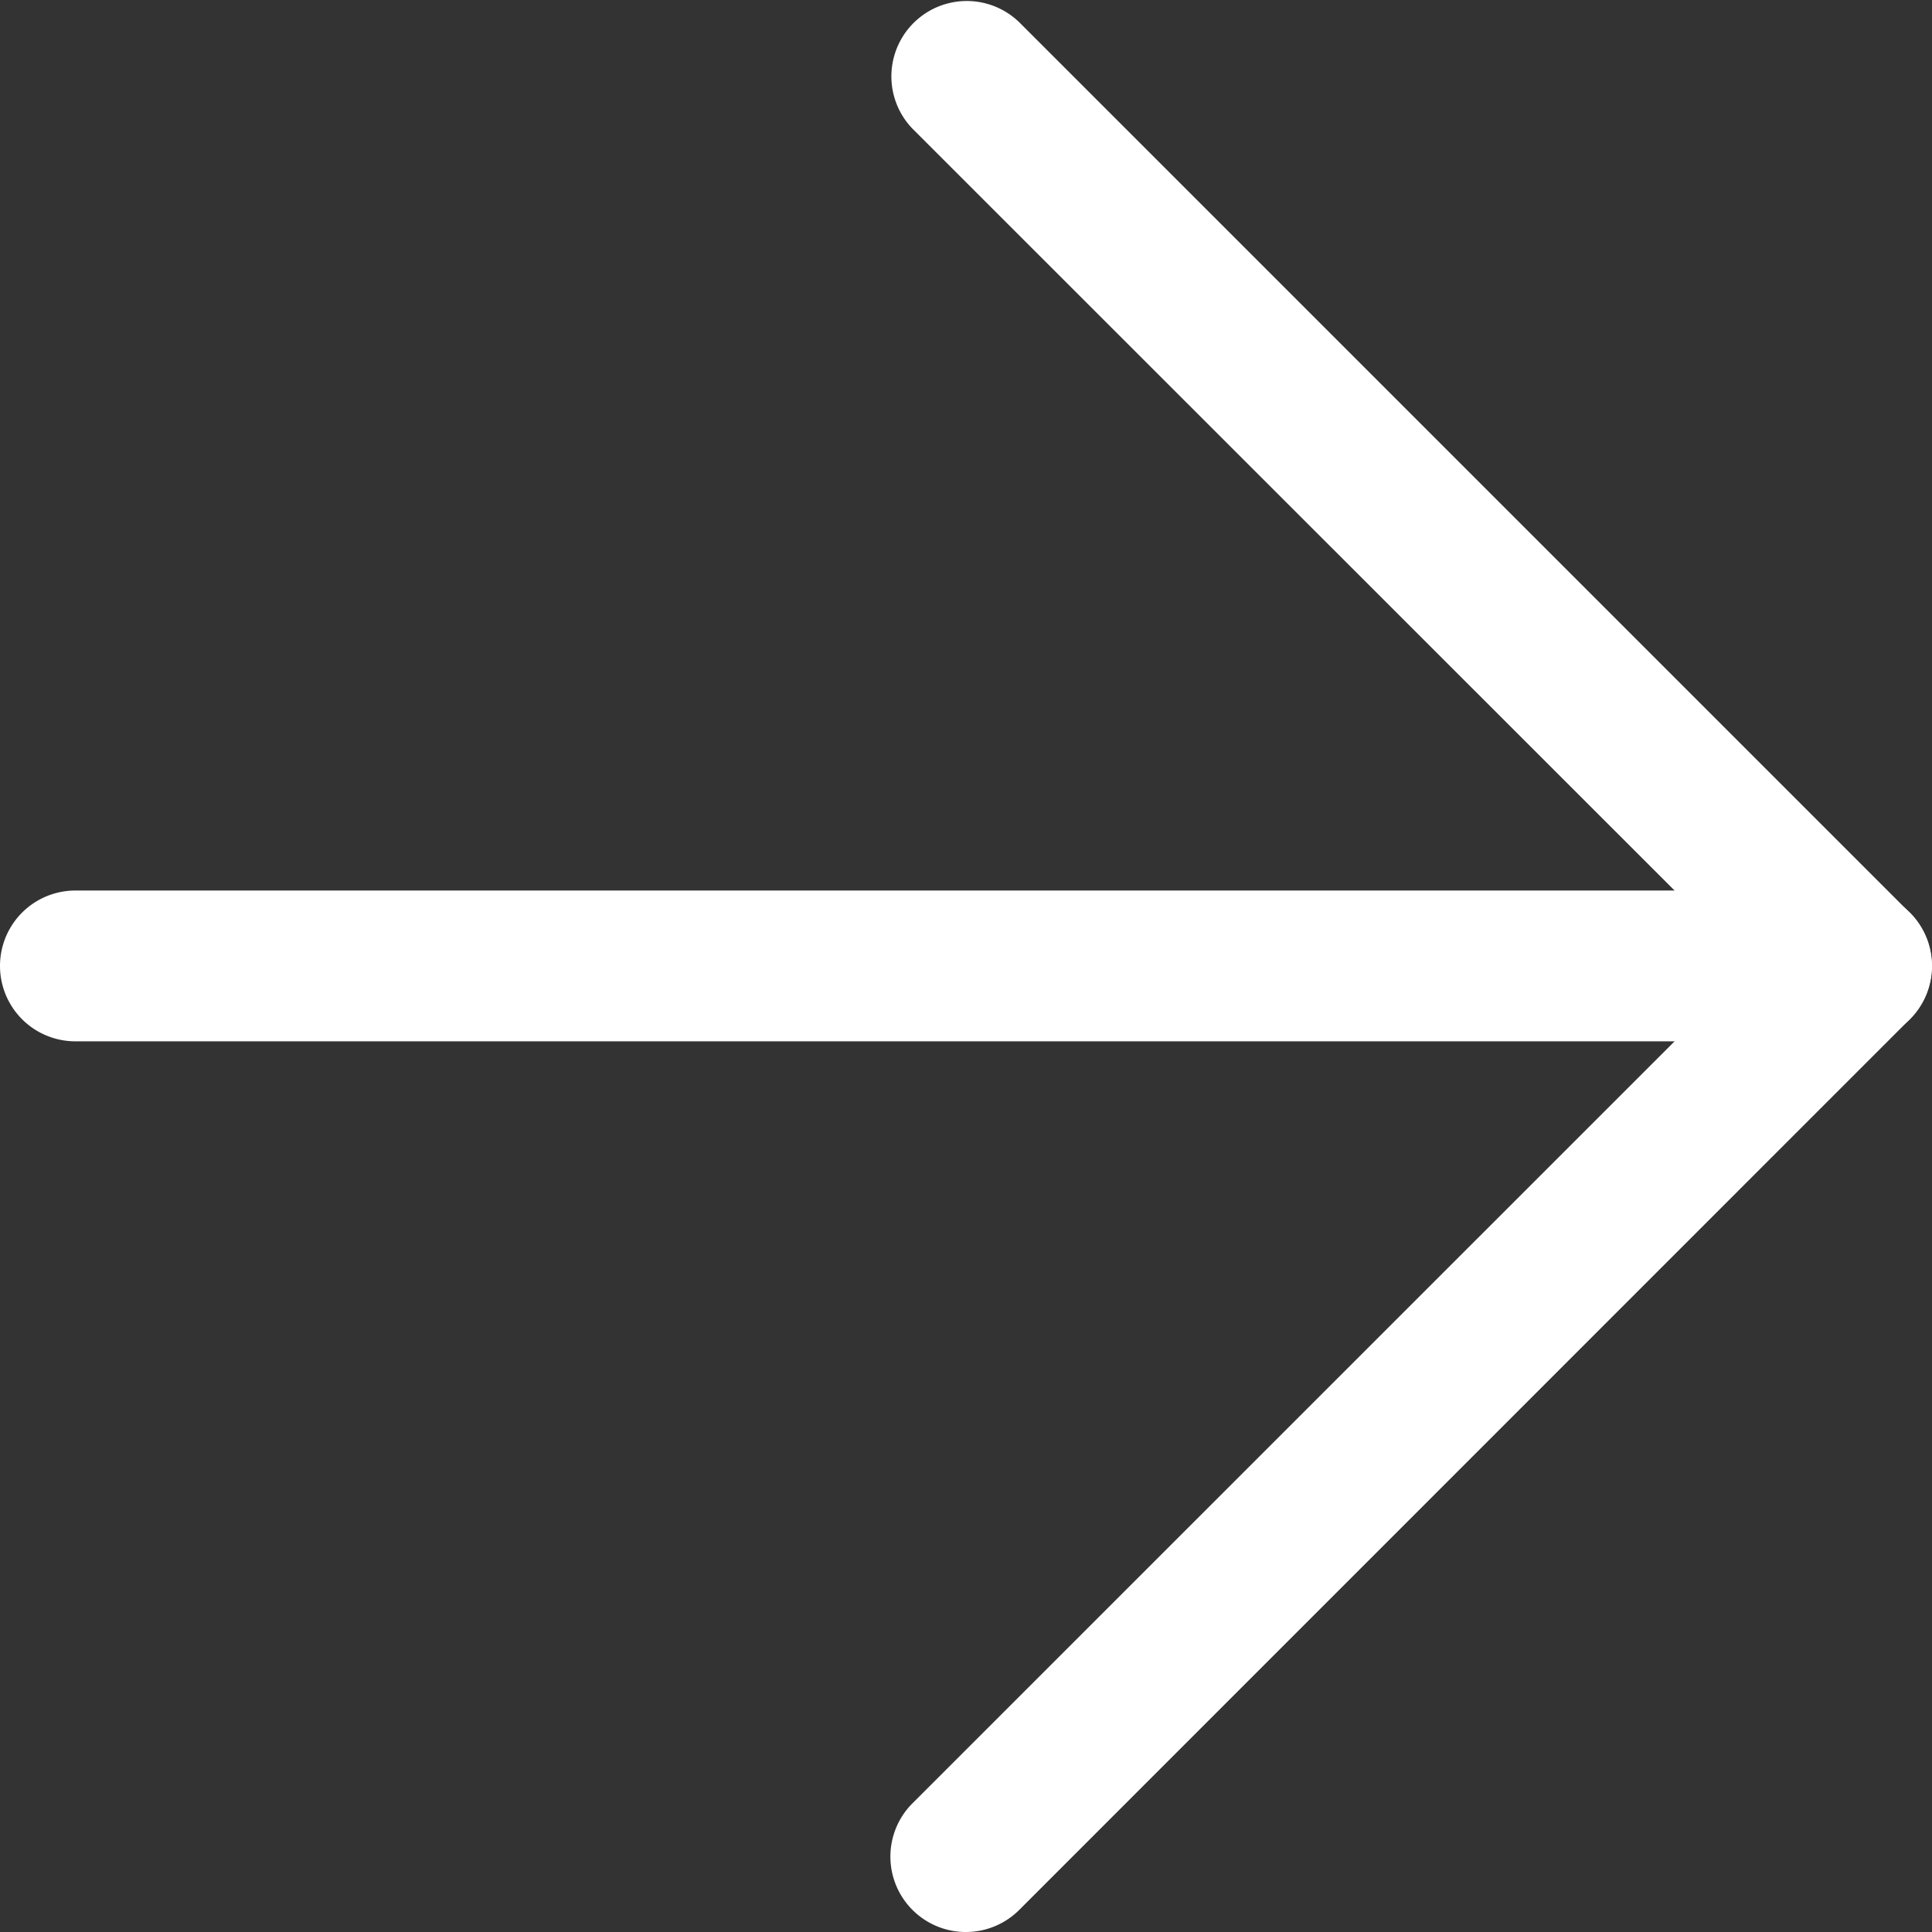
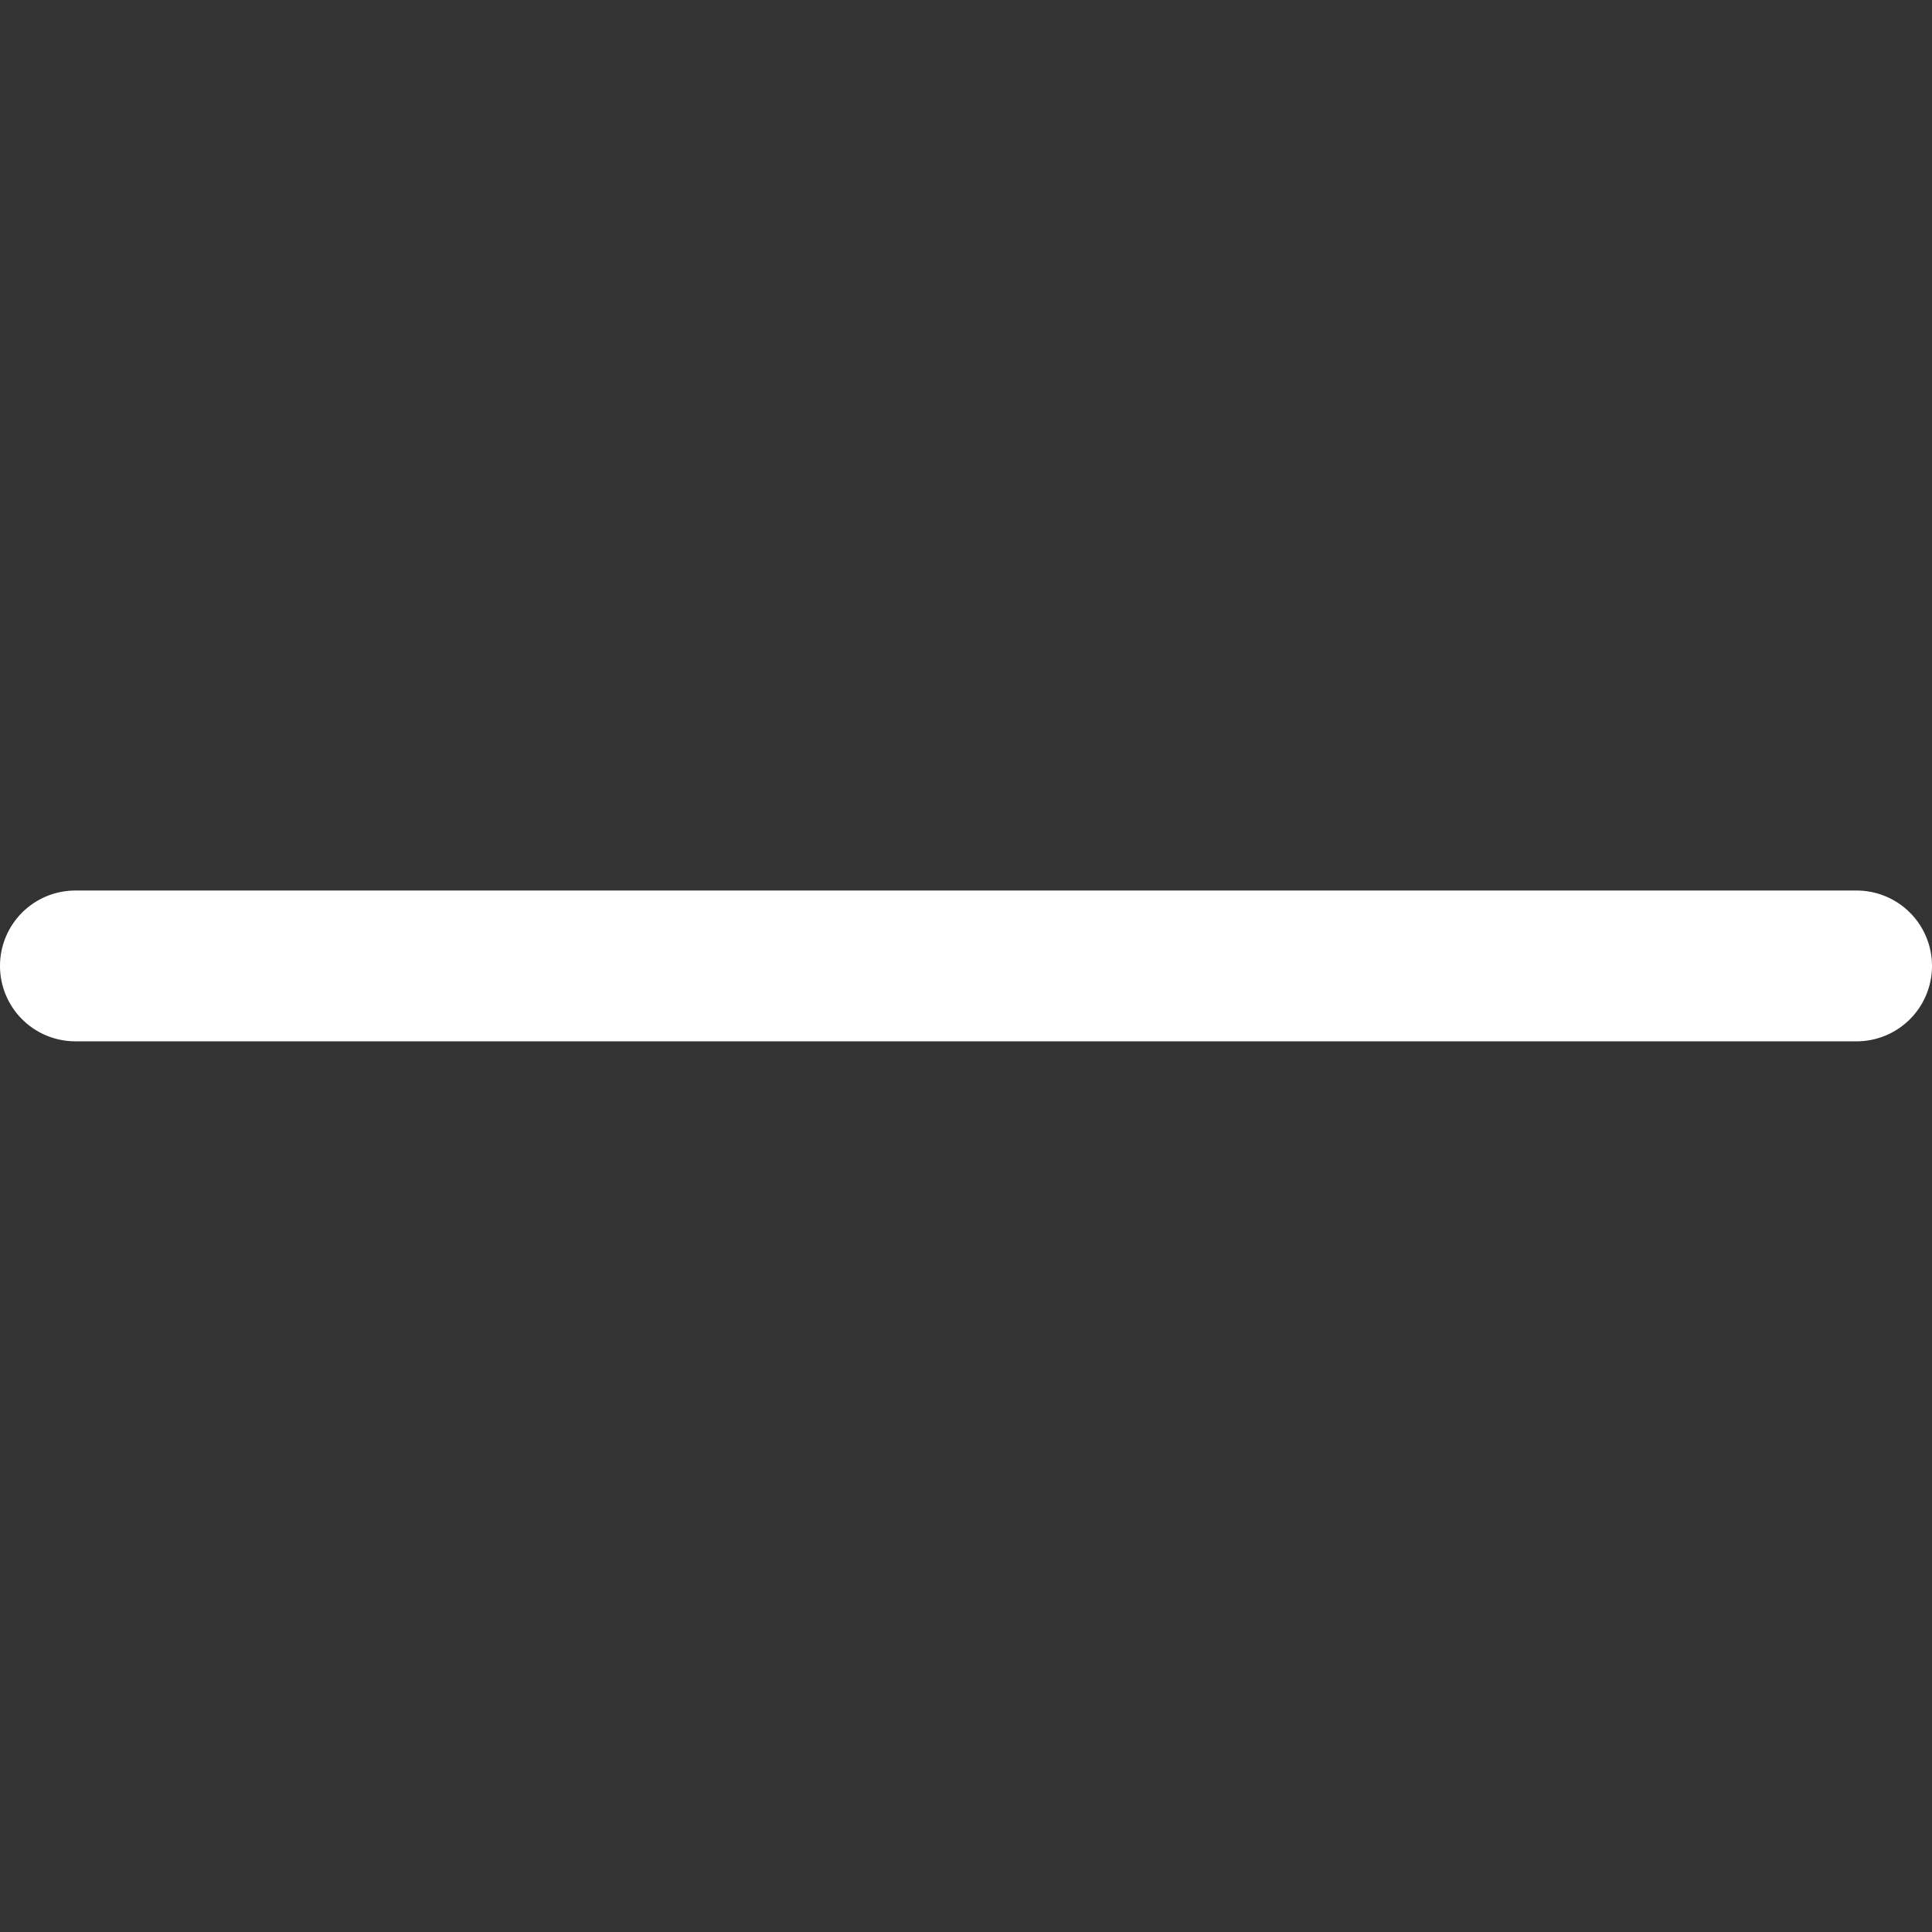
<svg xmlns="http://www.w3.org/2000/svg" width="12.813" height="12.813" viewBox="0 0 12.813 12.813">
  <rect x="0" y="0" width="12.813" height="12.813" fill="#333333" stroke="none" />
  <g transform="translate(-7 -7)">
    <path d="M19.313,18.5H7.5a.5.5,0,0,1,0-1H19.313a.5.5,0,1,1,0,1Z" transform="translate(0 -4.594)" fill="#fff" />
-     <path d="M18,19.813a.5.5,0,0,1-.354-.854L23.2,13.406,17.646,7.854a.5.5,0,0,1,.707-.707l5.906,5.906a.5.5,0,0,1,0,.707l-5.906,5.907A.5.5,0,0,1,18,19.813Z" transform="translate(-4.594 0)" fill="#fff" />
  </g>
</svg>